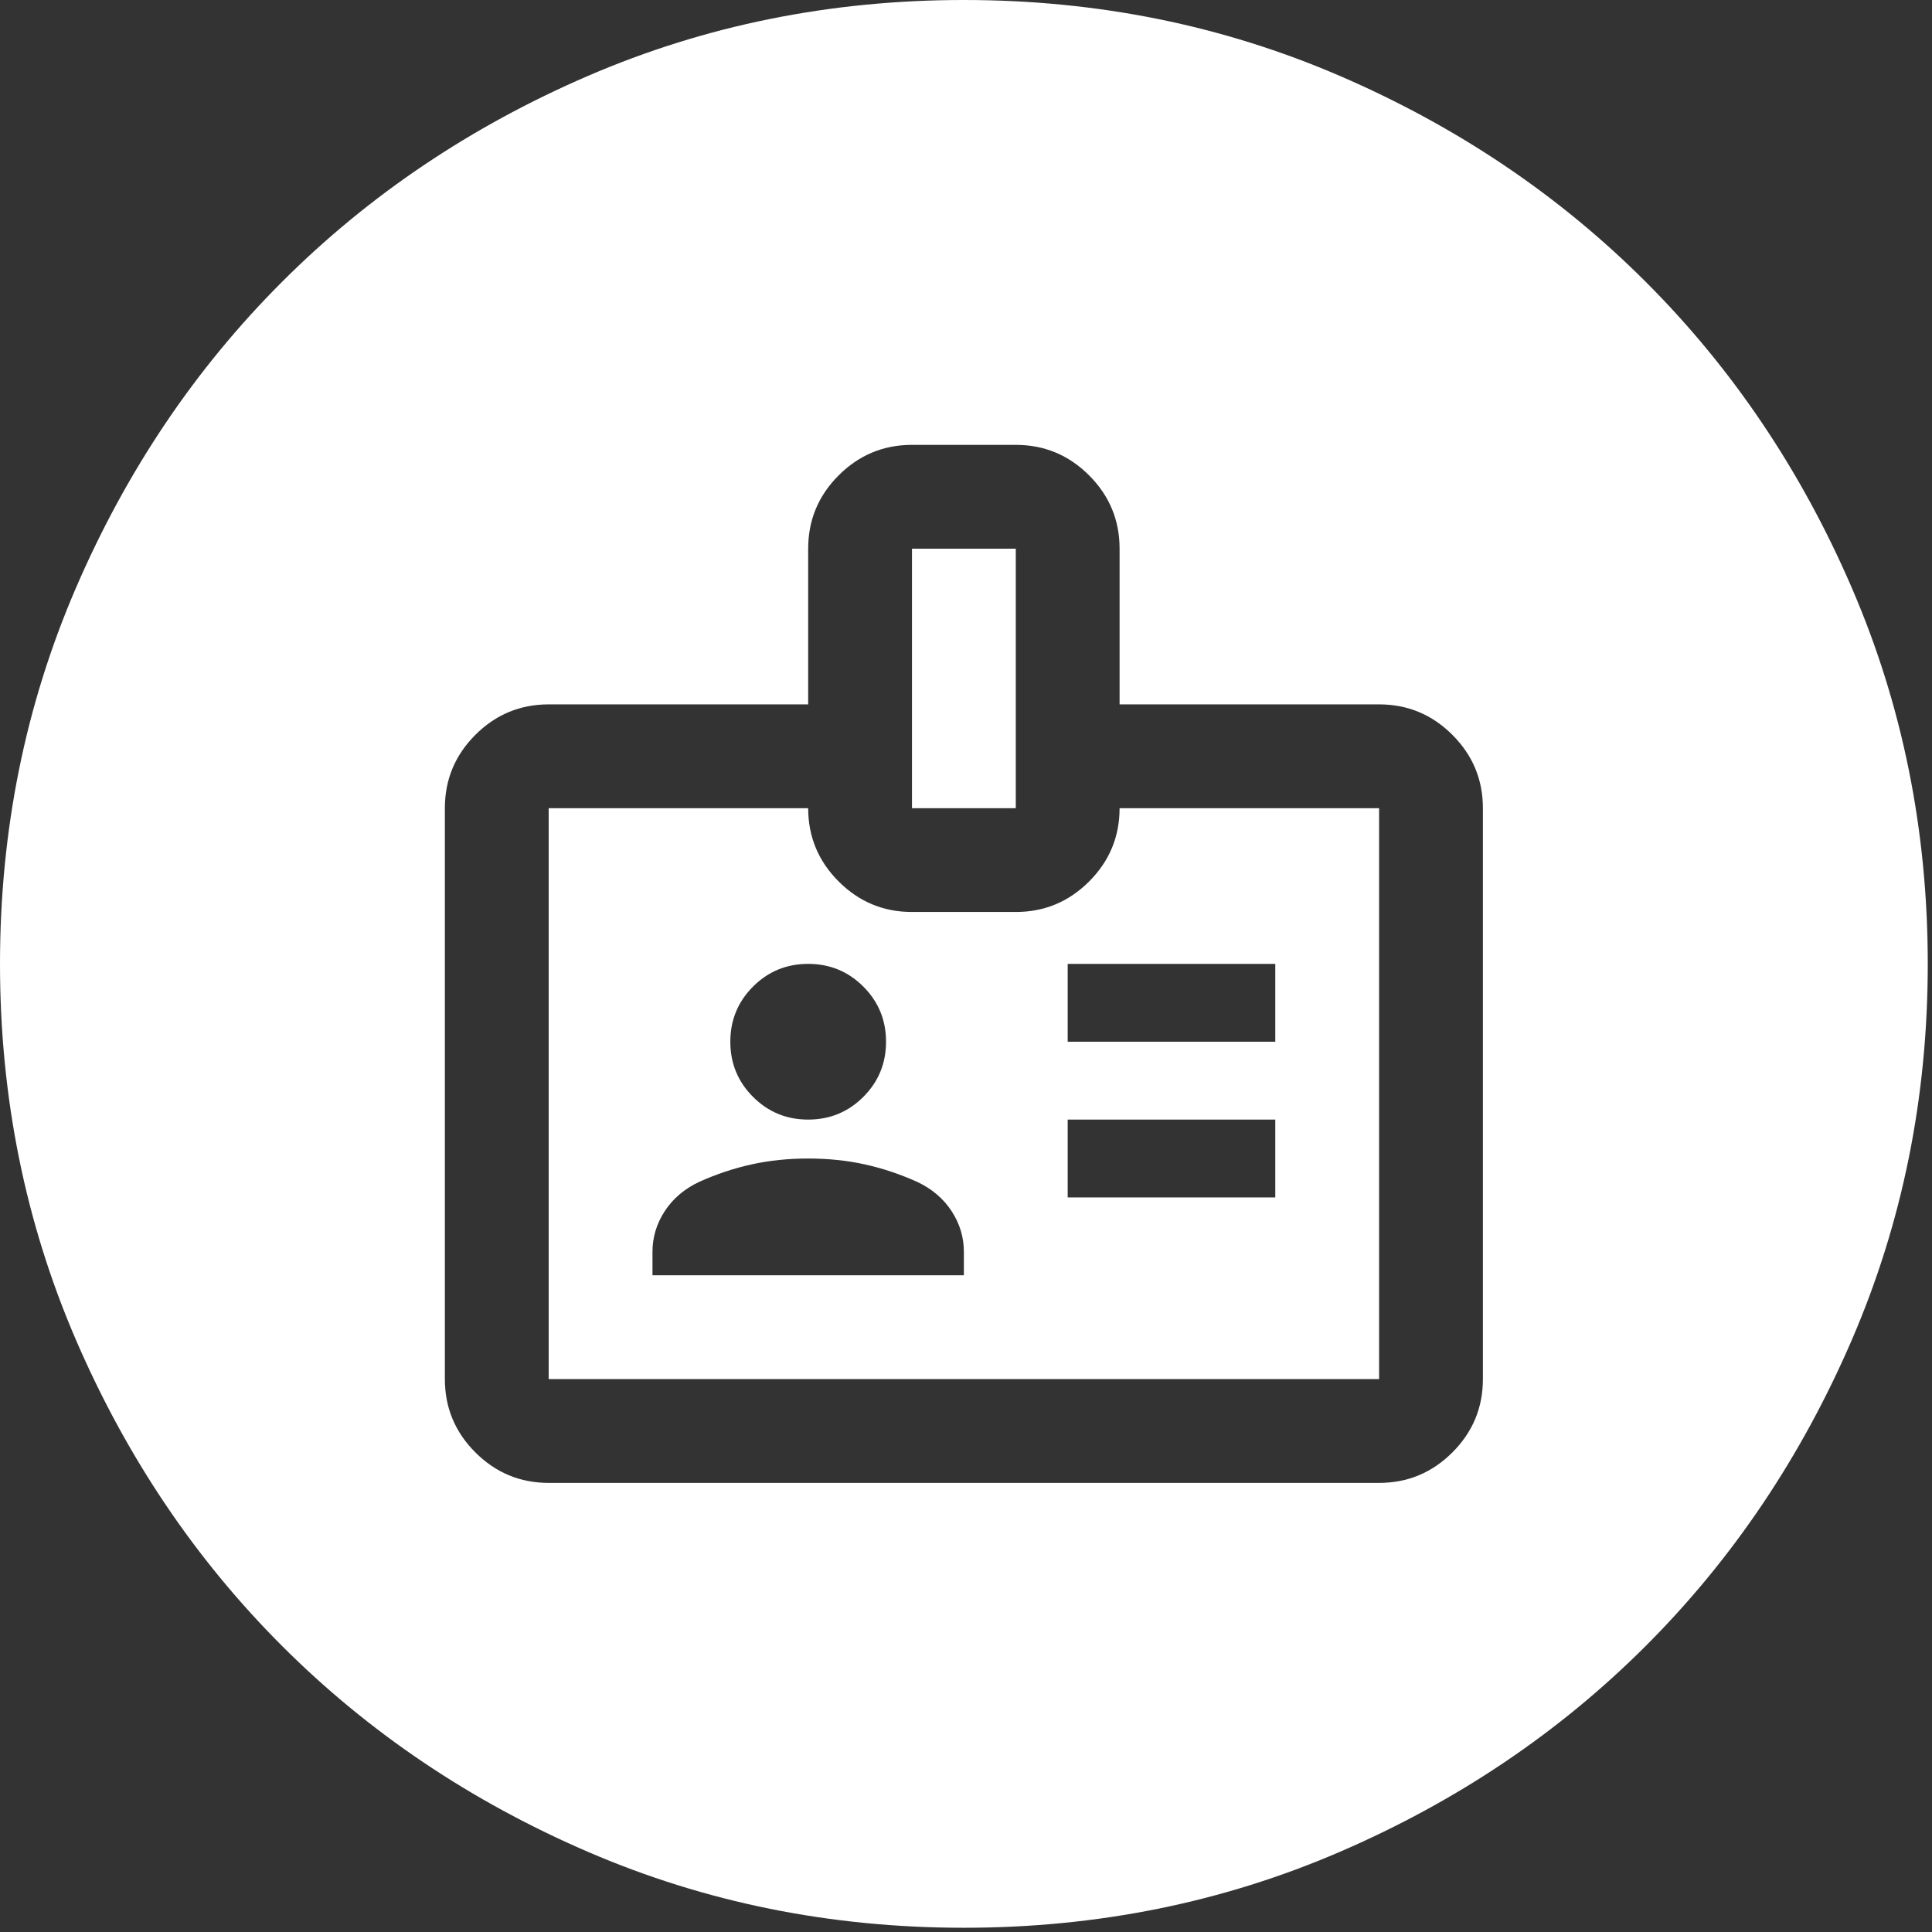
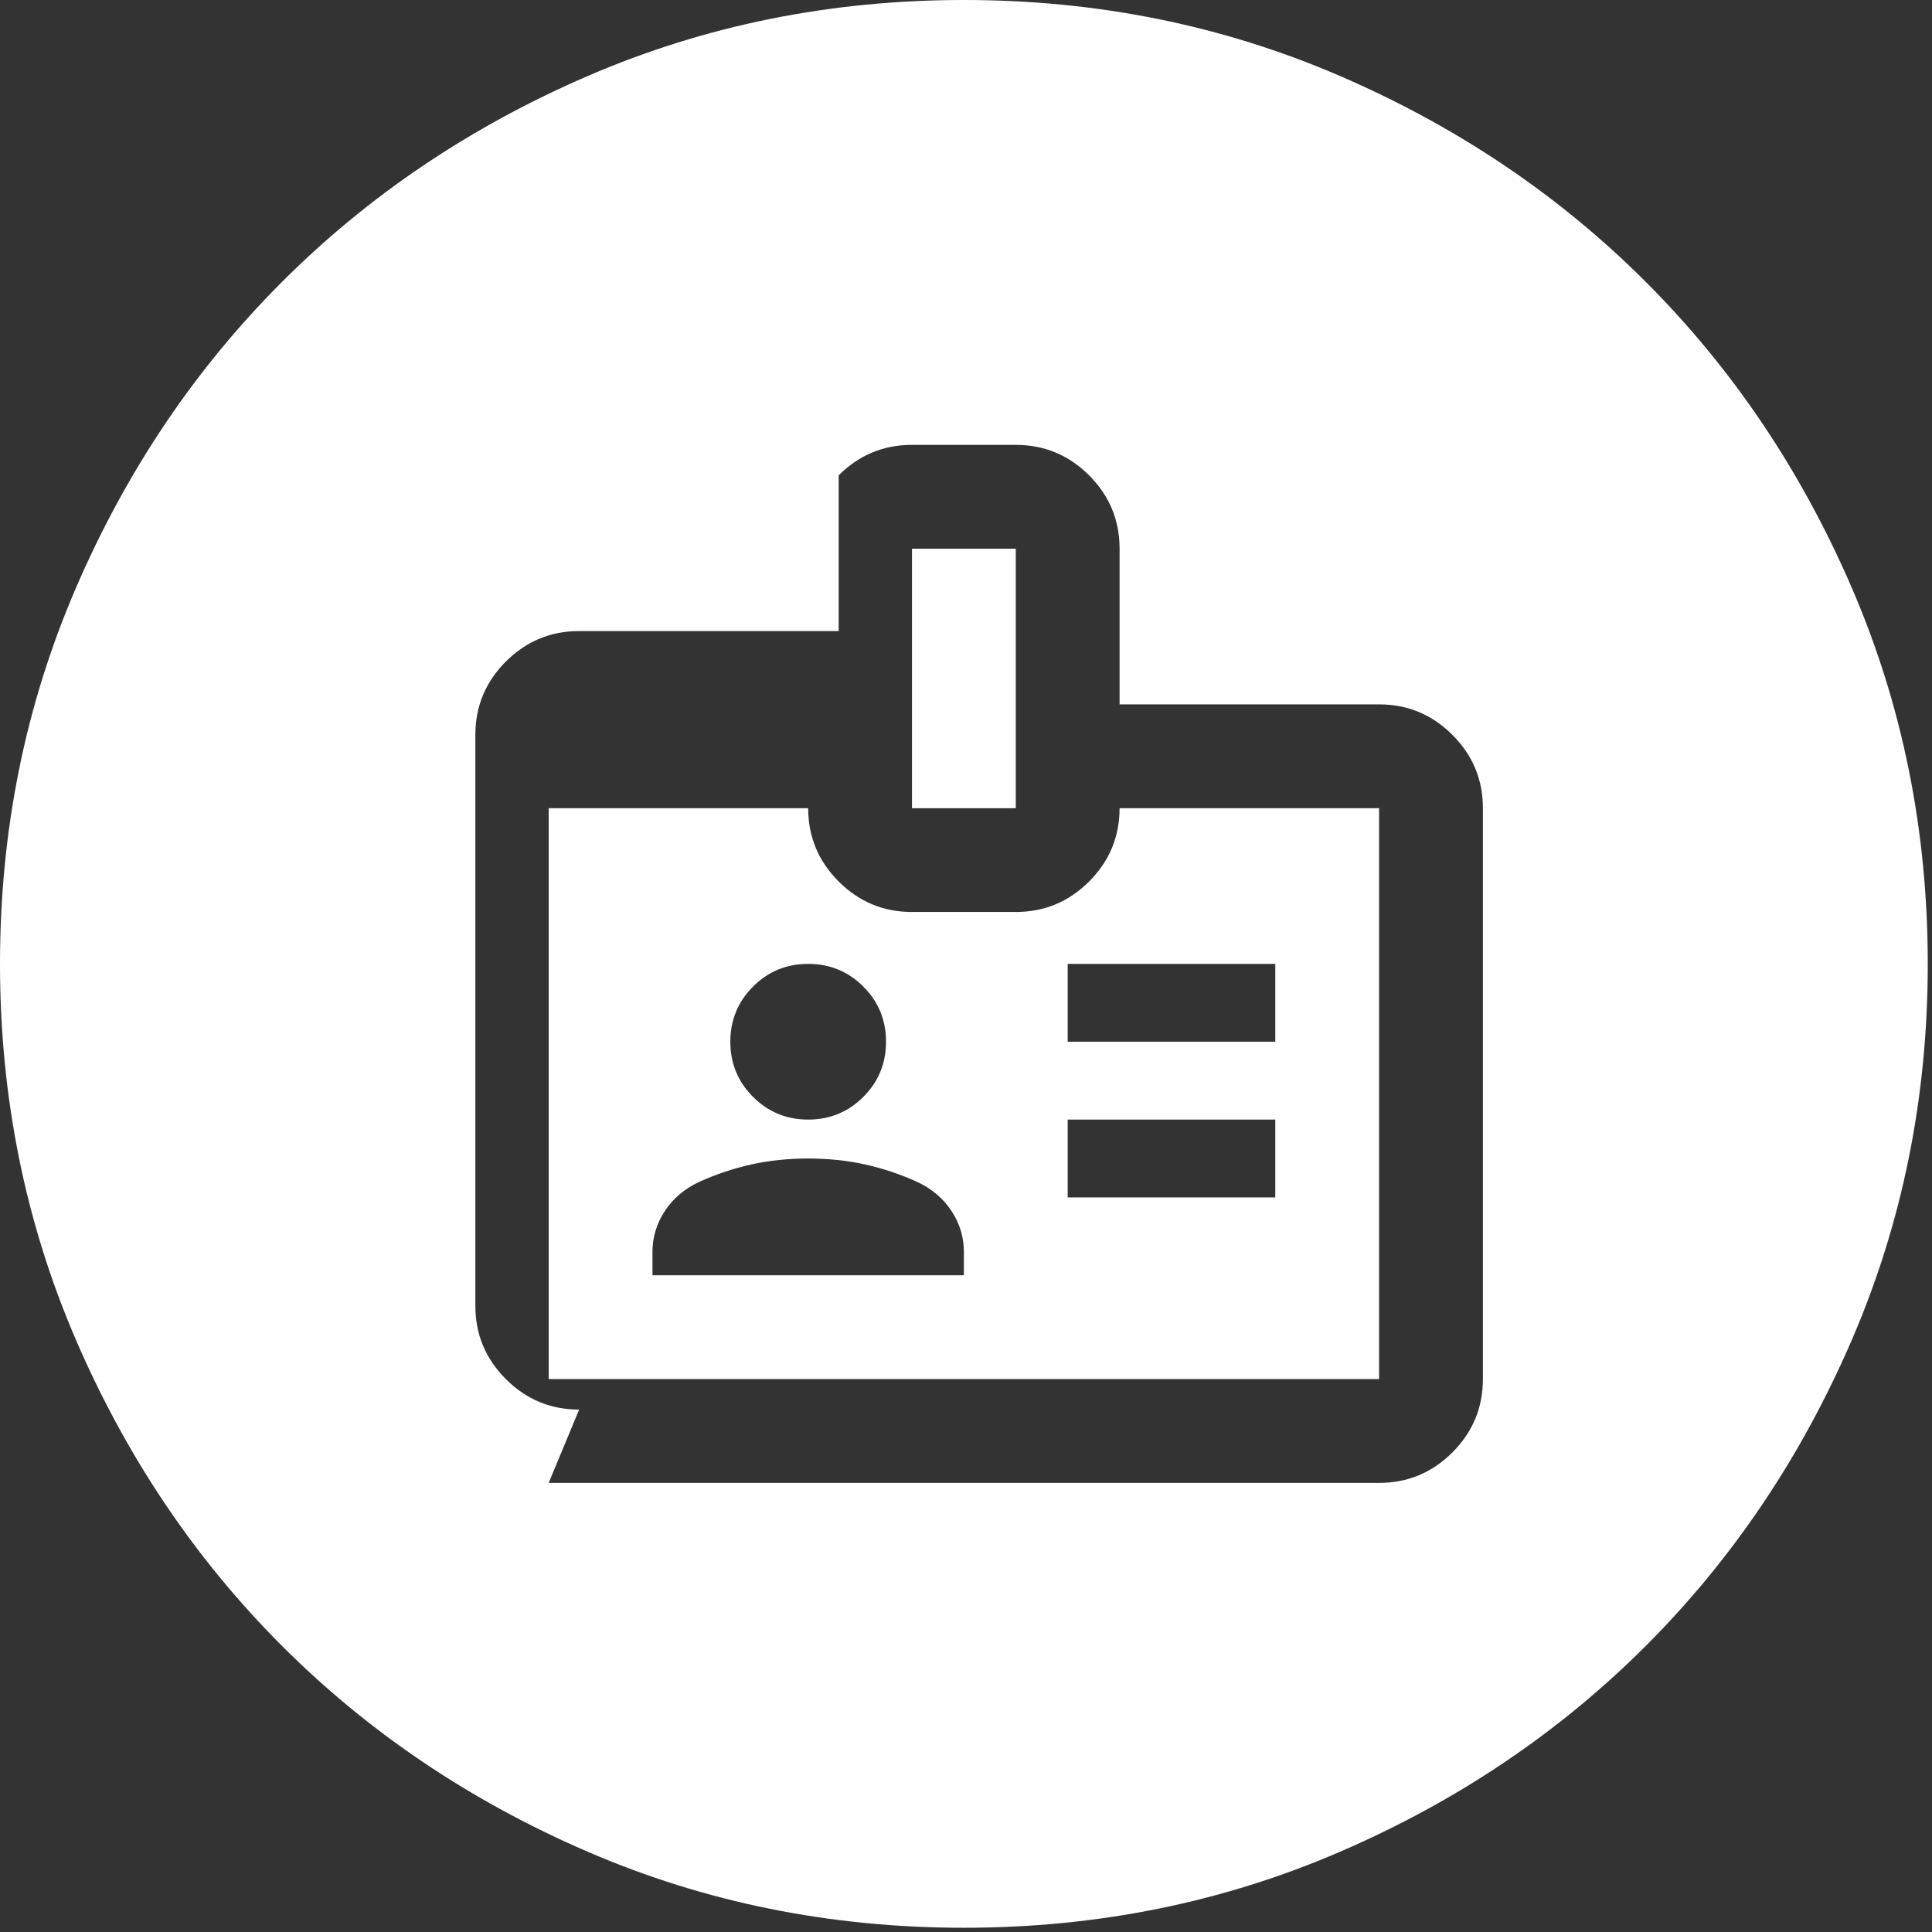
<svg xmlns="http://www.w3.org/2000/svg" width="100%" height="100%" viewBox="0 0 380 380" version="1.1" xml:space="preserve" style="fill-rule:evenodd;clip-rule:evenodd;stroke-linejoin:round;stroke-miterlimit:2;">
  <rect x="0" y="0" width="380" height="380" fill="#333333" stroke="none" />
-   <path d="M189.586,379.167c-26.227,-0 -50.874,-4.974 -73.938,-14.929c-23.069,-9.951 -43.13,-23.46 -60.192,-40.522c-17.067,-17.063 -30.572,-37.129 -40.527,-60.193c-9.951,-23.068 -14.929,-47.711 -14.929,-73.937c-0,-26.227 4.978,-50.874 14.929,-73.938c9.955,-23.069 23.46,-43.13 40.527,-60.192c17.062,-17.067 37.123,-30.572 60.192,-40.527c23.064,-9.951 47.711,-14.929 73.938,-14.929c26.226,-0 50.869,4.978 73.937,14.929c23.064,9.955 43.13,23.46 60.193,40.527c17.062,17.062 30.571,37.123 40.522,60.192c9.955,23.064 14.929,47.711 14.929,73.938c-0,26.226 -4.974,50.869 -14.929,73.937c-9.951,23.064 -23.46,43.13 -40.522,60.193c-17.063,17.062 -37.129,30.571 -60.193,40.522c-23.068,9.955 -47.711,14.929 -73.937,14.929Zm-81.669,-87.5l163.333,-0c5.615,-0 10.421,-1.999 14.419,-5.998c3.999,-3.998 5.998,-8.804 5.998,-14.419l-0,-112.292c-0,-5.614 -1.999,-10.421 -5.998,-14.419c-3.998,-3.998 -8.804,-5.997 -14.419,-5.997l-51.042,-0l0,-30.625c0,-5.615 -1.999,-10.421 -5.997,-14.42c-3.998,-3.998 -8.805,-5.997 -14.419,-5.997l-20.417,-0c-5.615,-0 -10.421,1.999 -14.419,5.997c-3.999,3.999 -5.998,8.805 -5.998,14.42l0,30.625l-51.041,-0c-5.615,-0 -10.421,1.999 -14.42,5.997c-3.998,3.998 -5.997,8.805 -5.997,14.419l0,112.292c0,5.615 1.999,10.421 5.997,14.419c3.999,3.999 8.805,5.998 14.42,5.998Zm71.458,-132.709l0,-51.041l20.417,-0l-0,51.041l-20.417,0Zm-71.458,112.292l-0,-112.292l51.041,0c0,5.615 1.999,10.421 5.998,14.42c3.998,3.998 8.804,5.997 14.419,5.997l20.417,0c5.614,0 10.421,-1.999 14.419,-5.997c3.998,-3.999 5.997,-8.805 5.997,-14.42l51.042,0l0,112.292l-163.333,0Zm51.041,-51.042c4.254,0 7.869,-1.488 10.847,-4.466c2.977,-2.977 4.466,-6.593 4.466,-10.846c-0,-4.254 -1.489,-7.869 -4.466,-10.847c-2.978,-2.977 -6.593,-4.466 -10.847,-4.466c-4.253,0 -7.869,1.489 -10.846,4.466c-2.977,2.978 -4.466,6.593 -4.466,10.847c-0,4.253 1.489,7.869 4.466,10.846c2.977,2.978 6.593,4.466 10.846,4.466Zm-30.625,30.625l61.25,0l0,-4.593c0,-2.893 -0.808,-5.572 -2.424,-8.039c-1.616,-2.467 -3.871,-4.382 -6.763,-5.743c-3.403,-1.531 -6.848,-2.679 -10.336,-3.445c-3.488,-0.766 -7.188,-1.148 -11.102,-1.148c-3.913,-0 -7.613,0.382 -11.101,1.148c-3.488,0.766 -6.933,1.914 -10.336,3.445c-2.893,1.361 -5.147,3.276 -6.763,5.743c-1.617,2.467 -2.425,5.146 -2.425,8.039l0,4.593Zm81.667,-15.312l40.833,-0l0,-15.313l-40.833,0l0,15.313Zm0,-30.625l40.833,-0l0,-15.313l-40.833,0l0,15.313Z" style="fill:#fff;" />
+   <path d="M189.586,379.167c-26.227,-0 -50.874,-4.974 -73.938,-14.929c-23.069,-9.951 -43.13,-23.46 -60.192,-40.522c-17.067,-17.063 -30.572,-37.129 -40.527,-60.193c-9.951,-23.068 -14.929,-47.711 -14.929,-73.937c-0,-26.227 4.978,-50.874 14.929,-73.938c9.955,-23.069 23.46,-43.13 40.527,-60.192c17.062,-17.067 37.123,-30.572 60.192,-40.527c23.064,-9.951 47.711,-14.929 73.938,-14.929c26.226,-0 50.869,4.978 73.937,14.929c23.064,9.955 43.13,23.46 60.193,40.527c17.062,17.062 30.571,37.123 40.522,60.192c9.955,23.064 14.929,47.711 14.929,73.938c-0,26.226 -4.974,50.869 -14.929,73.937c-9.951,23.064 -23.46,43.13 -40.522,60.193c-17.063,17.062 -37.129,30.571 -60.193,40.522c-23.068,9.955 -47.711,14.929 -73.937,14.929Zm-81.669,-87.5l163.333,-0c5.615,-0 10.421,-1.999 14.419,-5.998c3.999,-3.998 5.998,-8.804 5.998,-14.419l-0,-112.292c-0,-5.614 -1.999,-10.421 -5.998,-14.419c-3.998,-3.998 -8.804,-5.997 -14.419,-5.997l-51.042,-0l0,-30.625c0,-5.615 -1.999,-10.421 -5.997,-14.42c-3.998,-3.998 -8.805,-5.997 -14.419,-5.997l-20.417,-0c-5.615,-0 -10.421,1.999 -14.419,5.997l0,30.625l-51.041,-0c-5.615,-0 -10.421,1.999 -14.42,5.997c-3.998,3.998 -5.997,8.805 -5.997,14.419l0,112.292c0,5.615 1.999,10.421 5.997,14.419c3.999,3.999 8.805,5.998 14.42,5.998Zm71.458,-132.709l0,-51.041l20.417,-0l-0,51.041l-20.417,0Zm-71.458,112.292l-0,-112.292l51.041,0c0,5.615 1.999,10.421 5.998,14.42c3.998,3.998 8.804,5.997 14.419,5.997l20.417,0c5.614,0 10.421,-1.999 14.419,-5.997c3.998,-3.999 5.997,-8.805 5.997,-14.42l51.042,0l0,112.292l-163.333,0Zm51.041,-51.042c4.254,0 7.869,-1.488 10.847,-4.466c2.977,-2.977 4.466,-6.593 4.466,-10.846c-0,-4.254 -1.489,-7.869 -4.466,-10.847c-2.978,-2.977 -6.593,-4.466 -10.847,-4.466c-4.253,0 -7.869,1.489 -10.846,4.466c-2.977,2.978 -4.466,6.593 -4.466,10.847c-0,4.253 1.489,7.869 4.466,10.846c2.977,2.978 6.593,4.466 10.846,4.466Zm-30.625,30.625l61.25,0l0,-4.593c0,-2.893 -0.808,-5.572 -2.424,-8.039c-1.616,-2.467 -3.871,-4.382 -6.763,-5.743c-3.403,-1.531 -6.848,-2.679 -10.336,-3.445c-3.488,-0.766 -7.188,-1.148 -11.102,-1.148c-3.913,-0 -7.613,0.382 -11.101,1.148c-3.488,0.766 -6.933,1.914 -10.336,3.445c-2.893,1.361 -5.147,3.276 -6.763,5.743c-1.617,2.467 -2.425,5.146 -2.425,8.039l0,4.593Zm81.667,-15.312l40.833,-0l0,-15.313l-40.833,0l0,15.313Zm0,-30.625l40.833,-0l0,-15.313l-40.833,0l0,15.313Z" style="fill:#fff;" />
</svg>